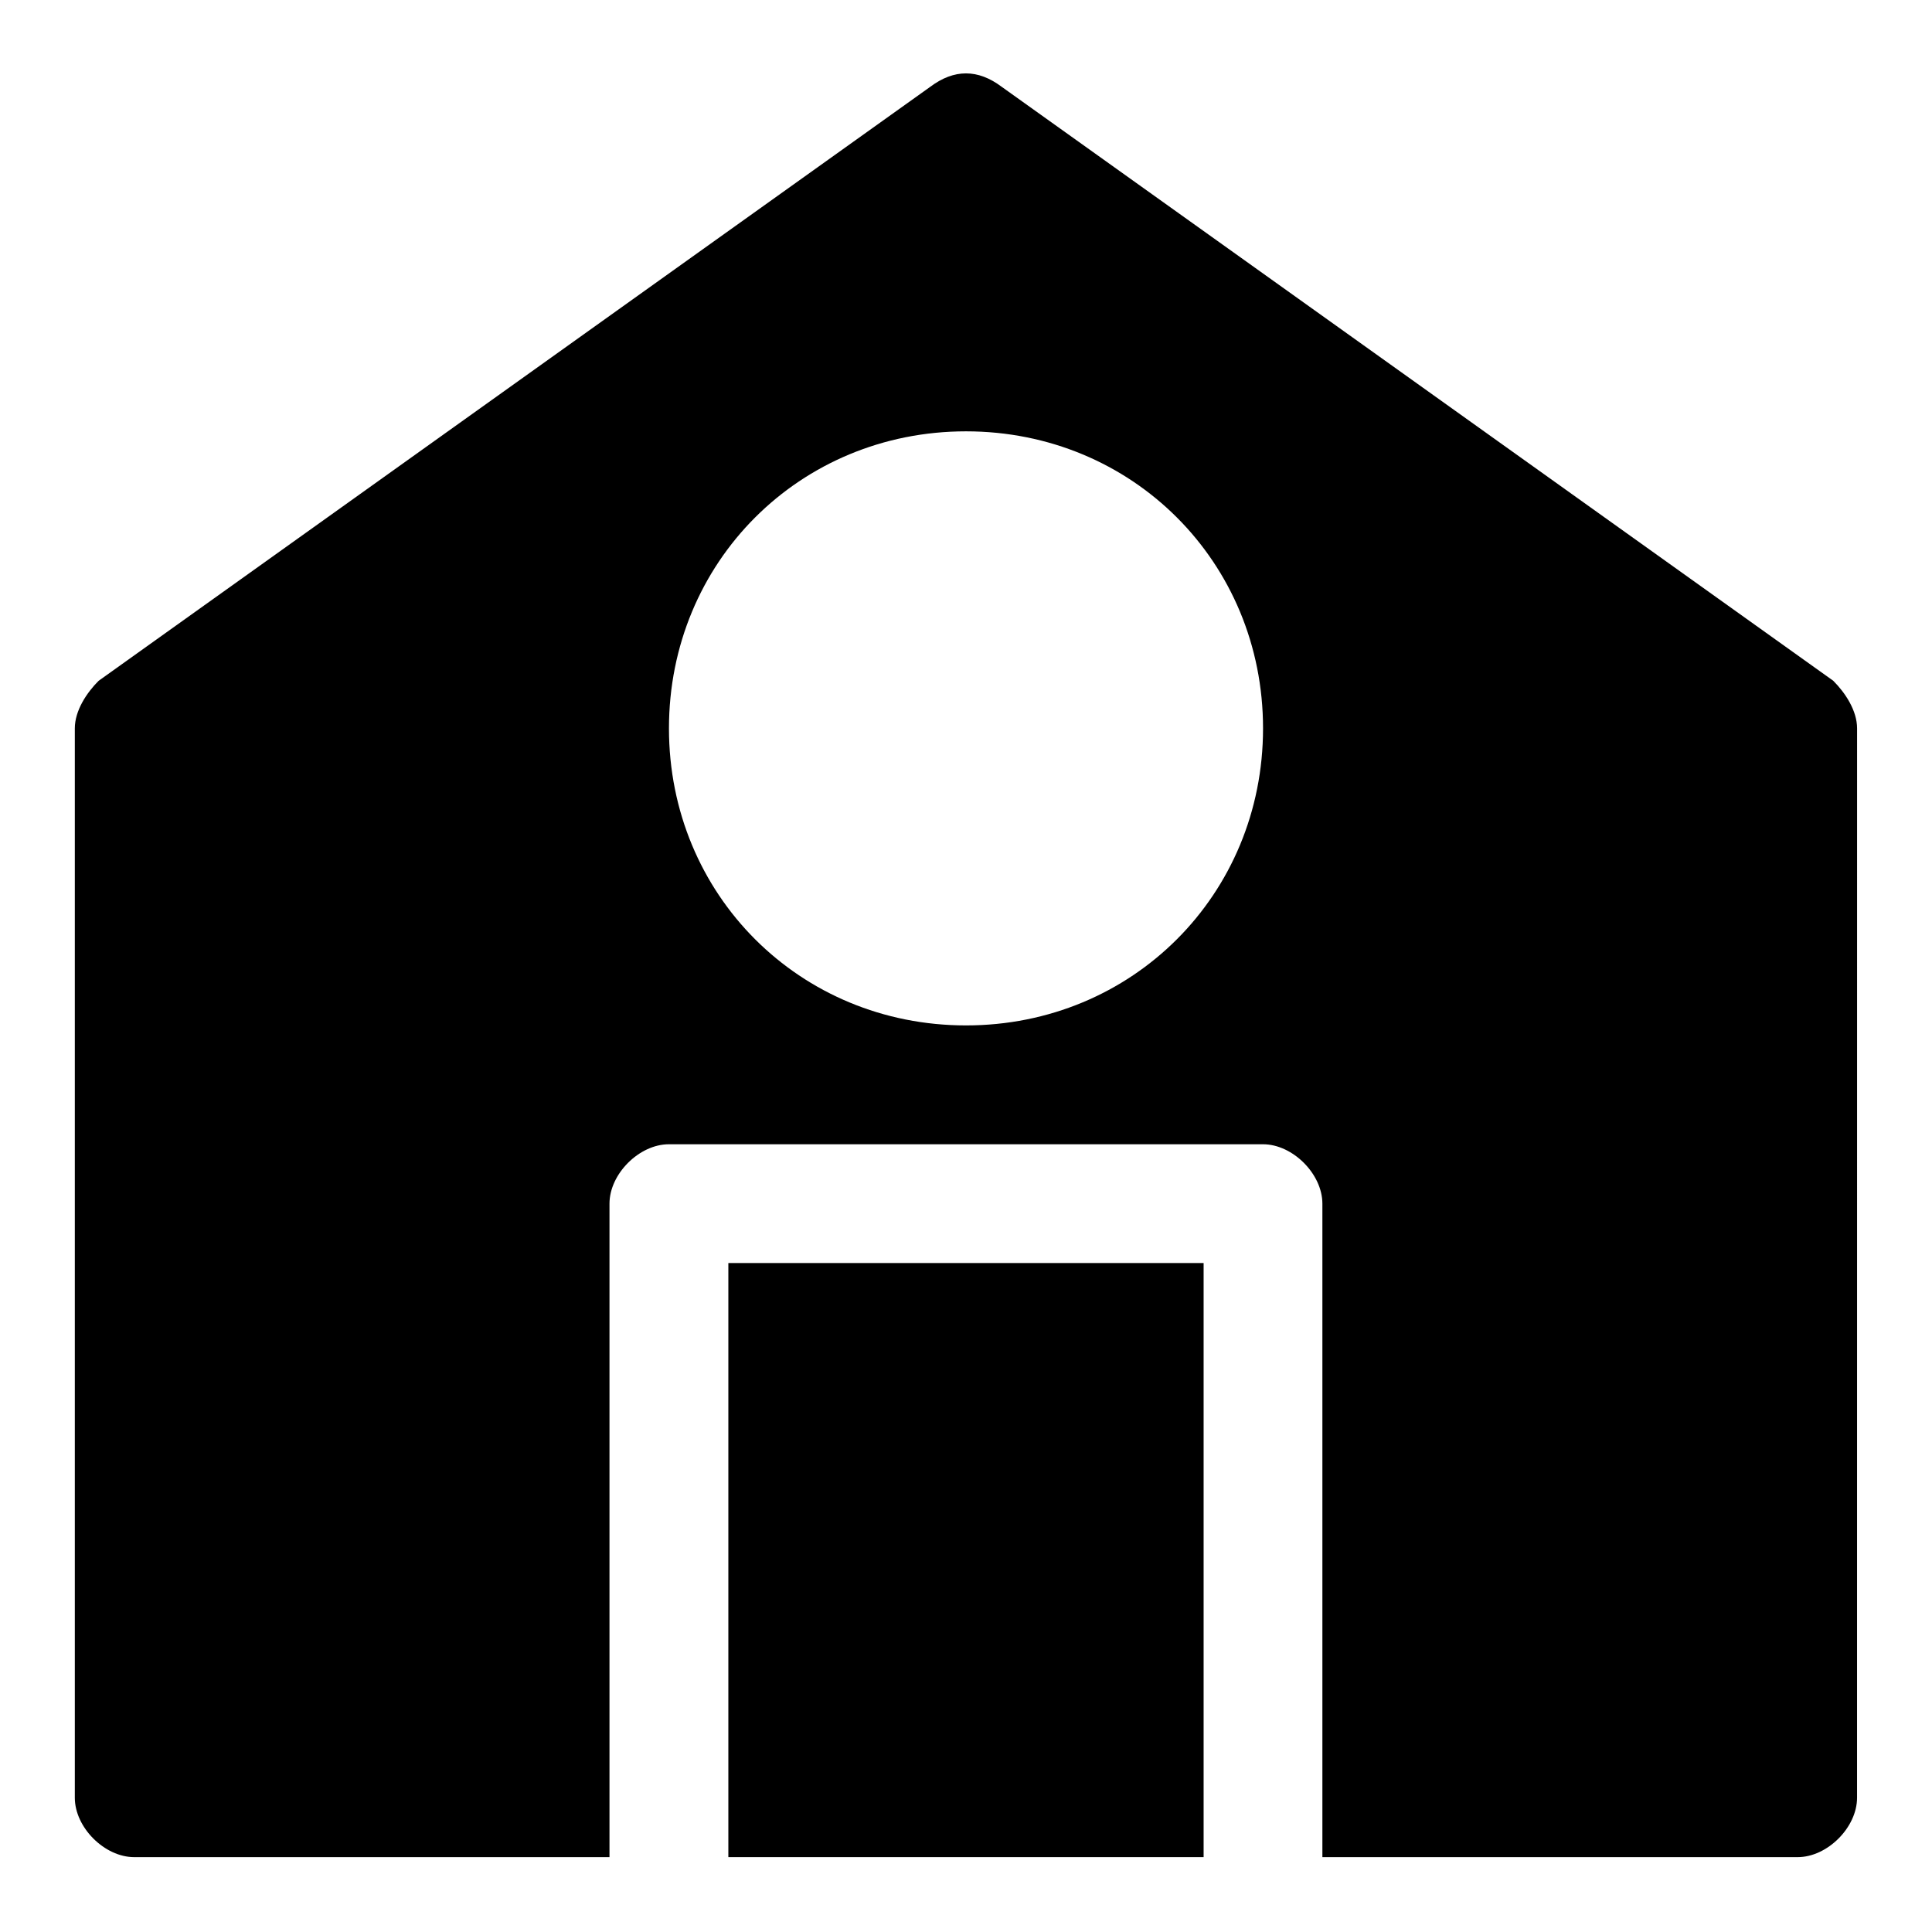
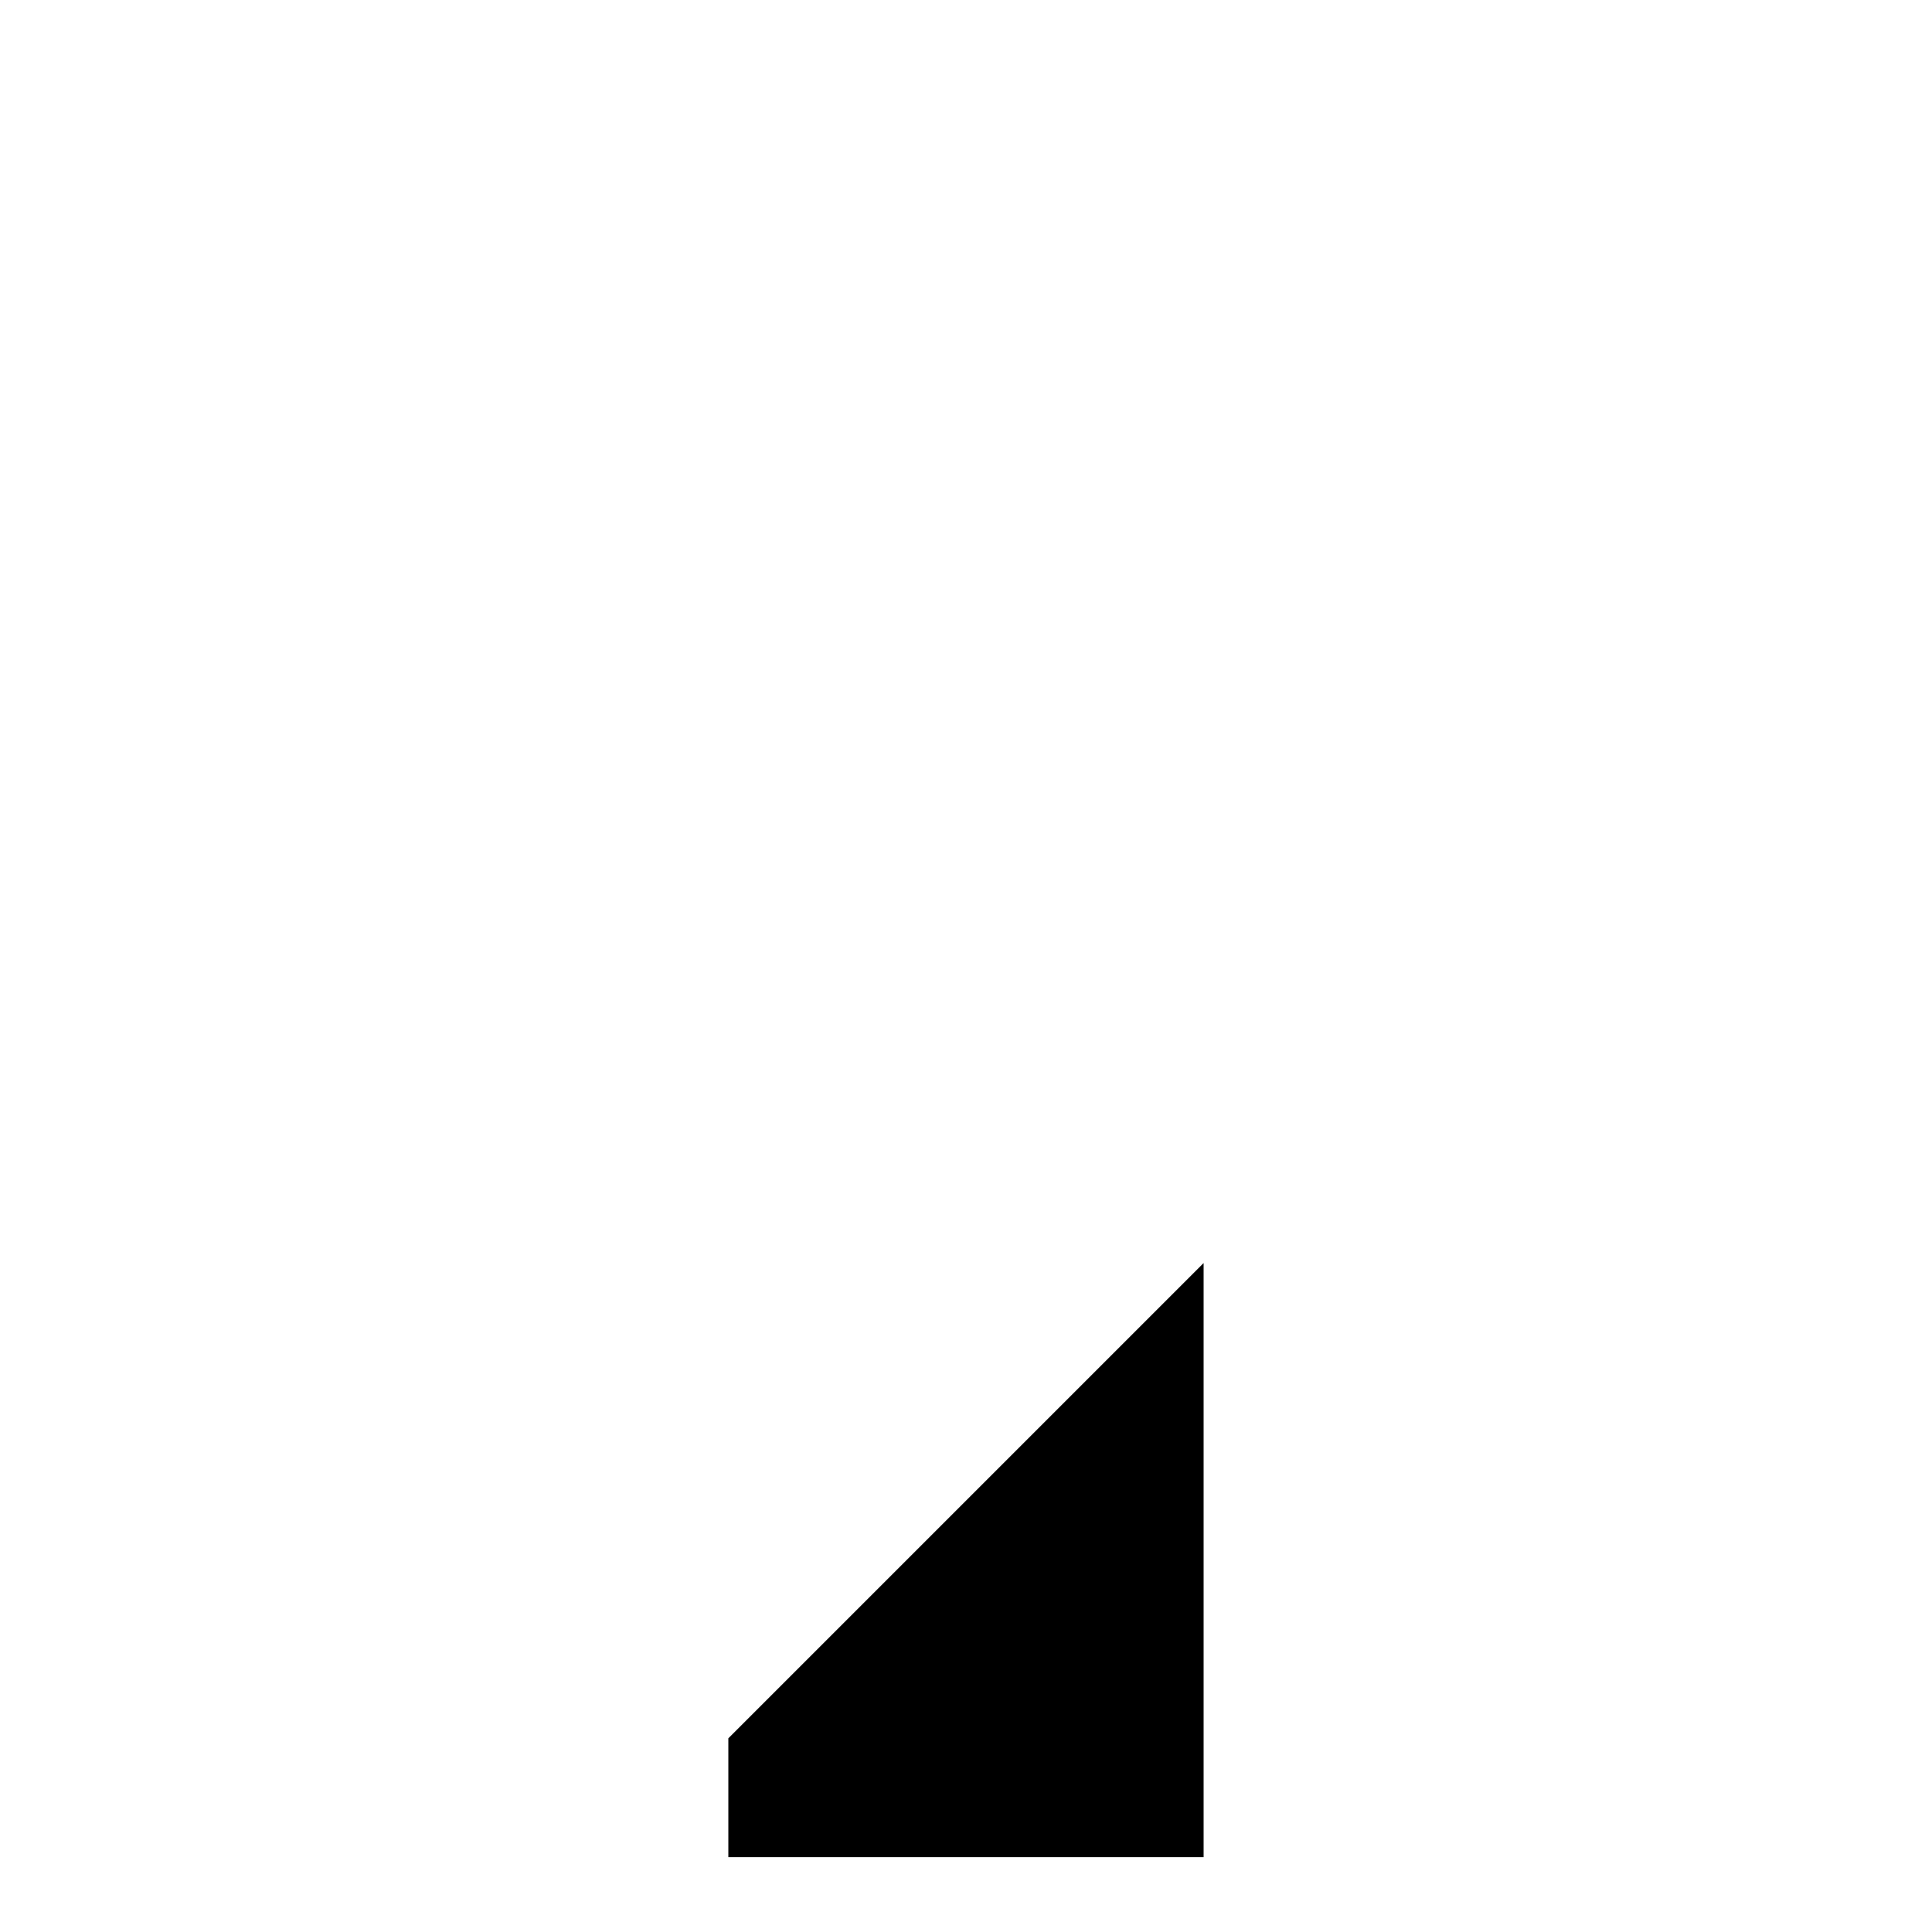
<svg xmlns="http://www.w3.org/2000/svg" fill="#000000" width="800px" height="800px" version="1.1" viewBox="144 144 512 512">
  <g>
-     <path d="m629.86 324.43-220.42-157.44c-6.297-4.723-12.594-4.723-18.895 0l-220.42 157.44c-3.144 3.148-6.297 7.875-6.297 12.598v283.39c0 7.871 7.871 15.742 15.742 15.742h125.95v-173.18c0-7.871 7.871-15.742 15.742-15.742h157.44c7.871 0 15.742 7.871 15.742 15.742v173.18h125.95c7.871 0 15.742-7.871 15.742-15.742l0.008-283.39c0-4.723-3.148-9.449-6.297-12.598zm-229.86 91.316c-44.082 0-78.719-34.637-78.719-78.719 0-44.082 34.637-78.719 78.719-78.719s78.719 34.637 78.719 78.719c0 44.082-34.637 78.719-78.719 78.719z" />
-     <path d="m337.02 604.67v31.488h125.95v-157.44h-125.95z" />
+     <path d="m337.02 604.67v31.488h125.95v-157.44z" />
  </g>
</svg>